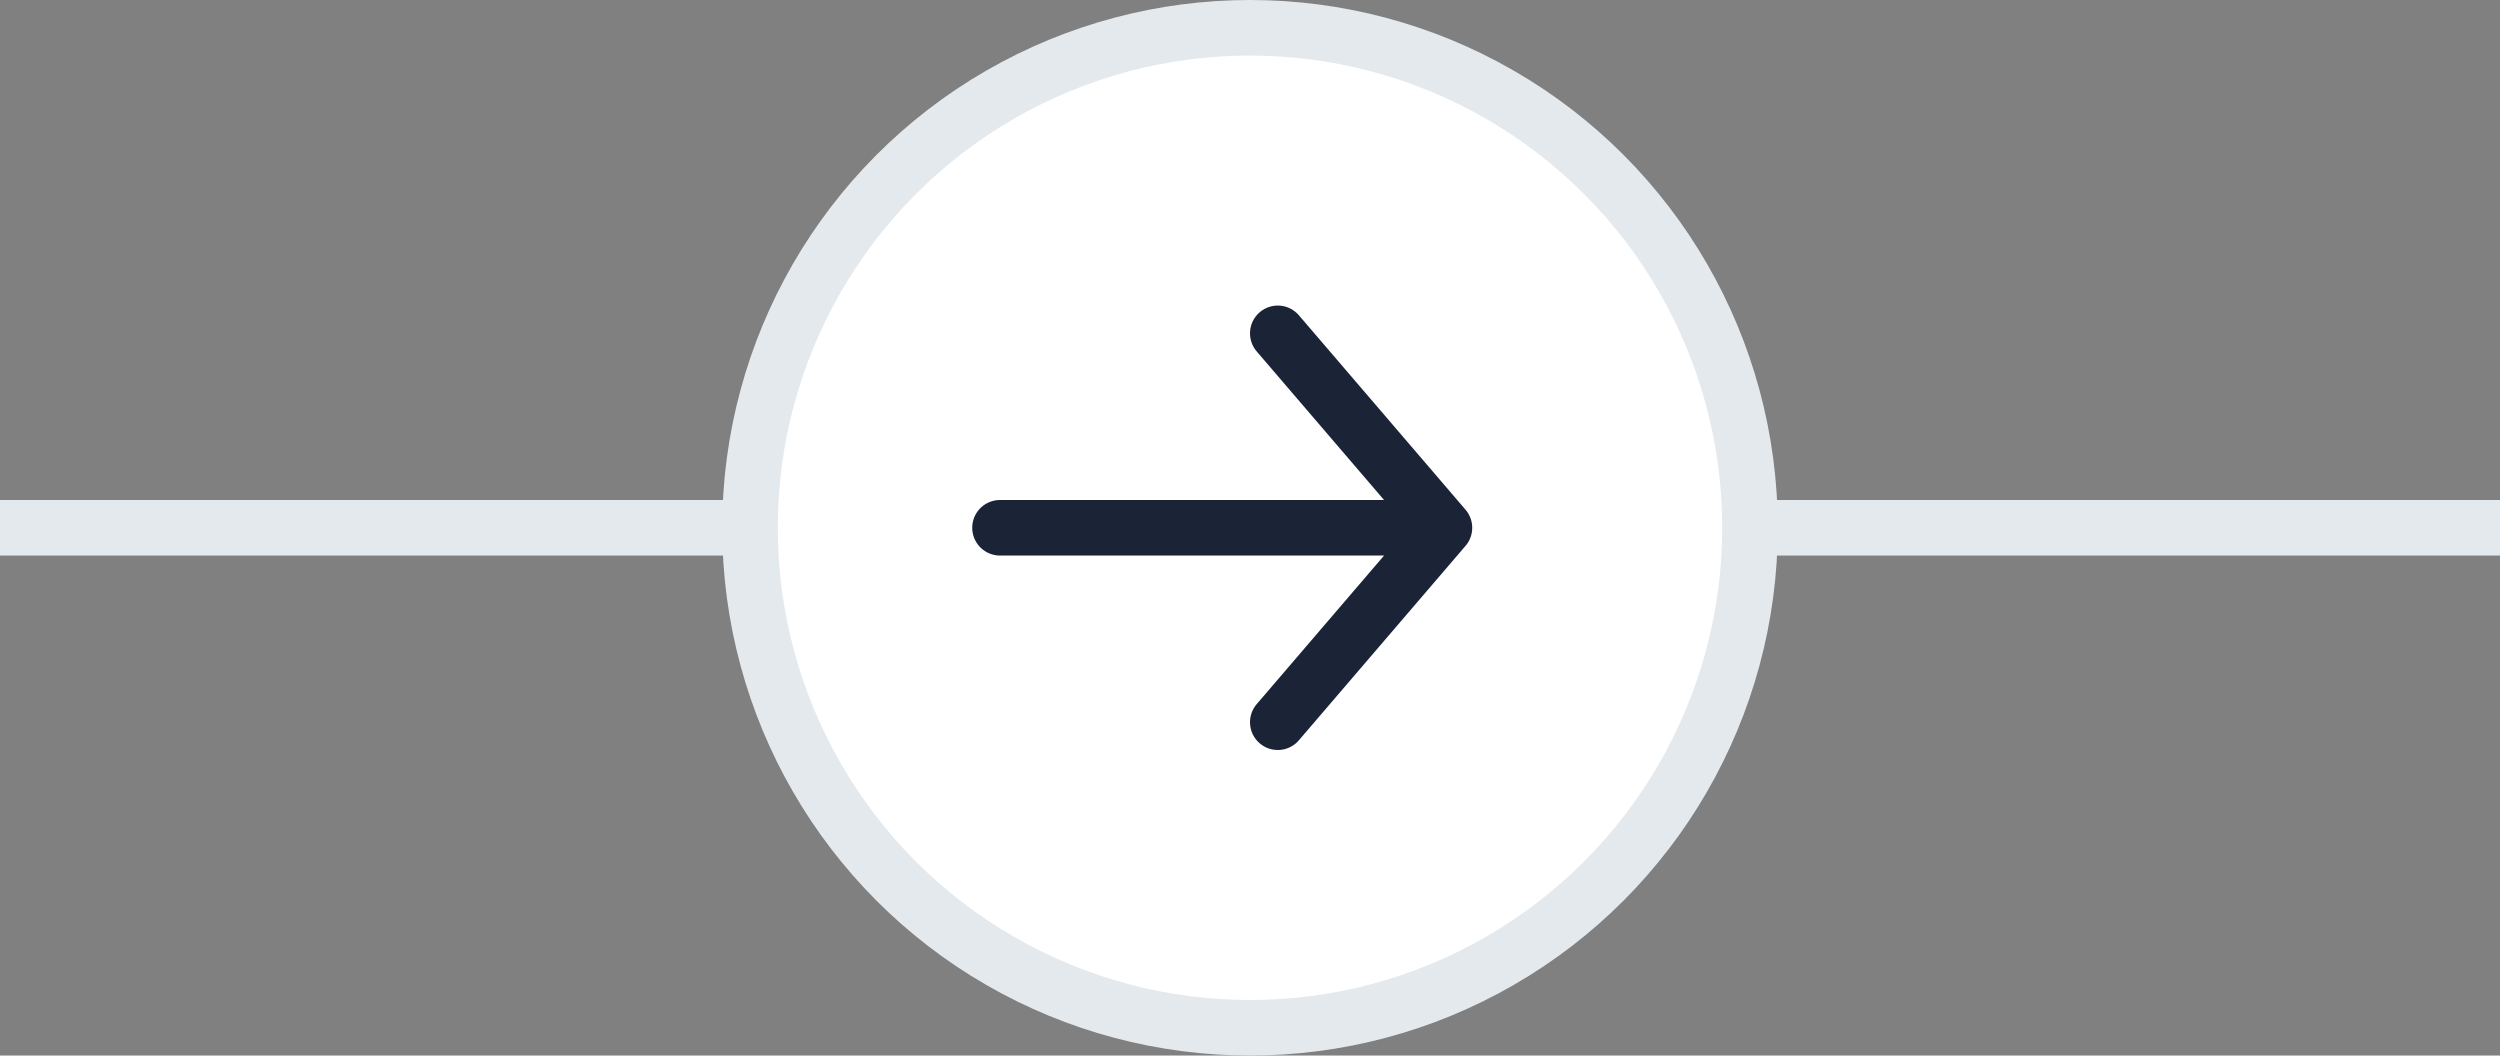
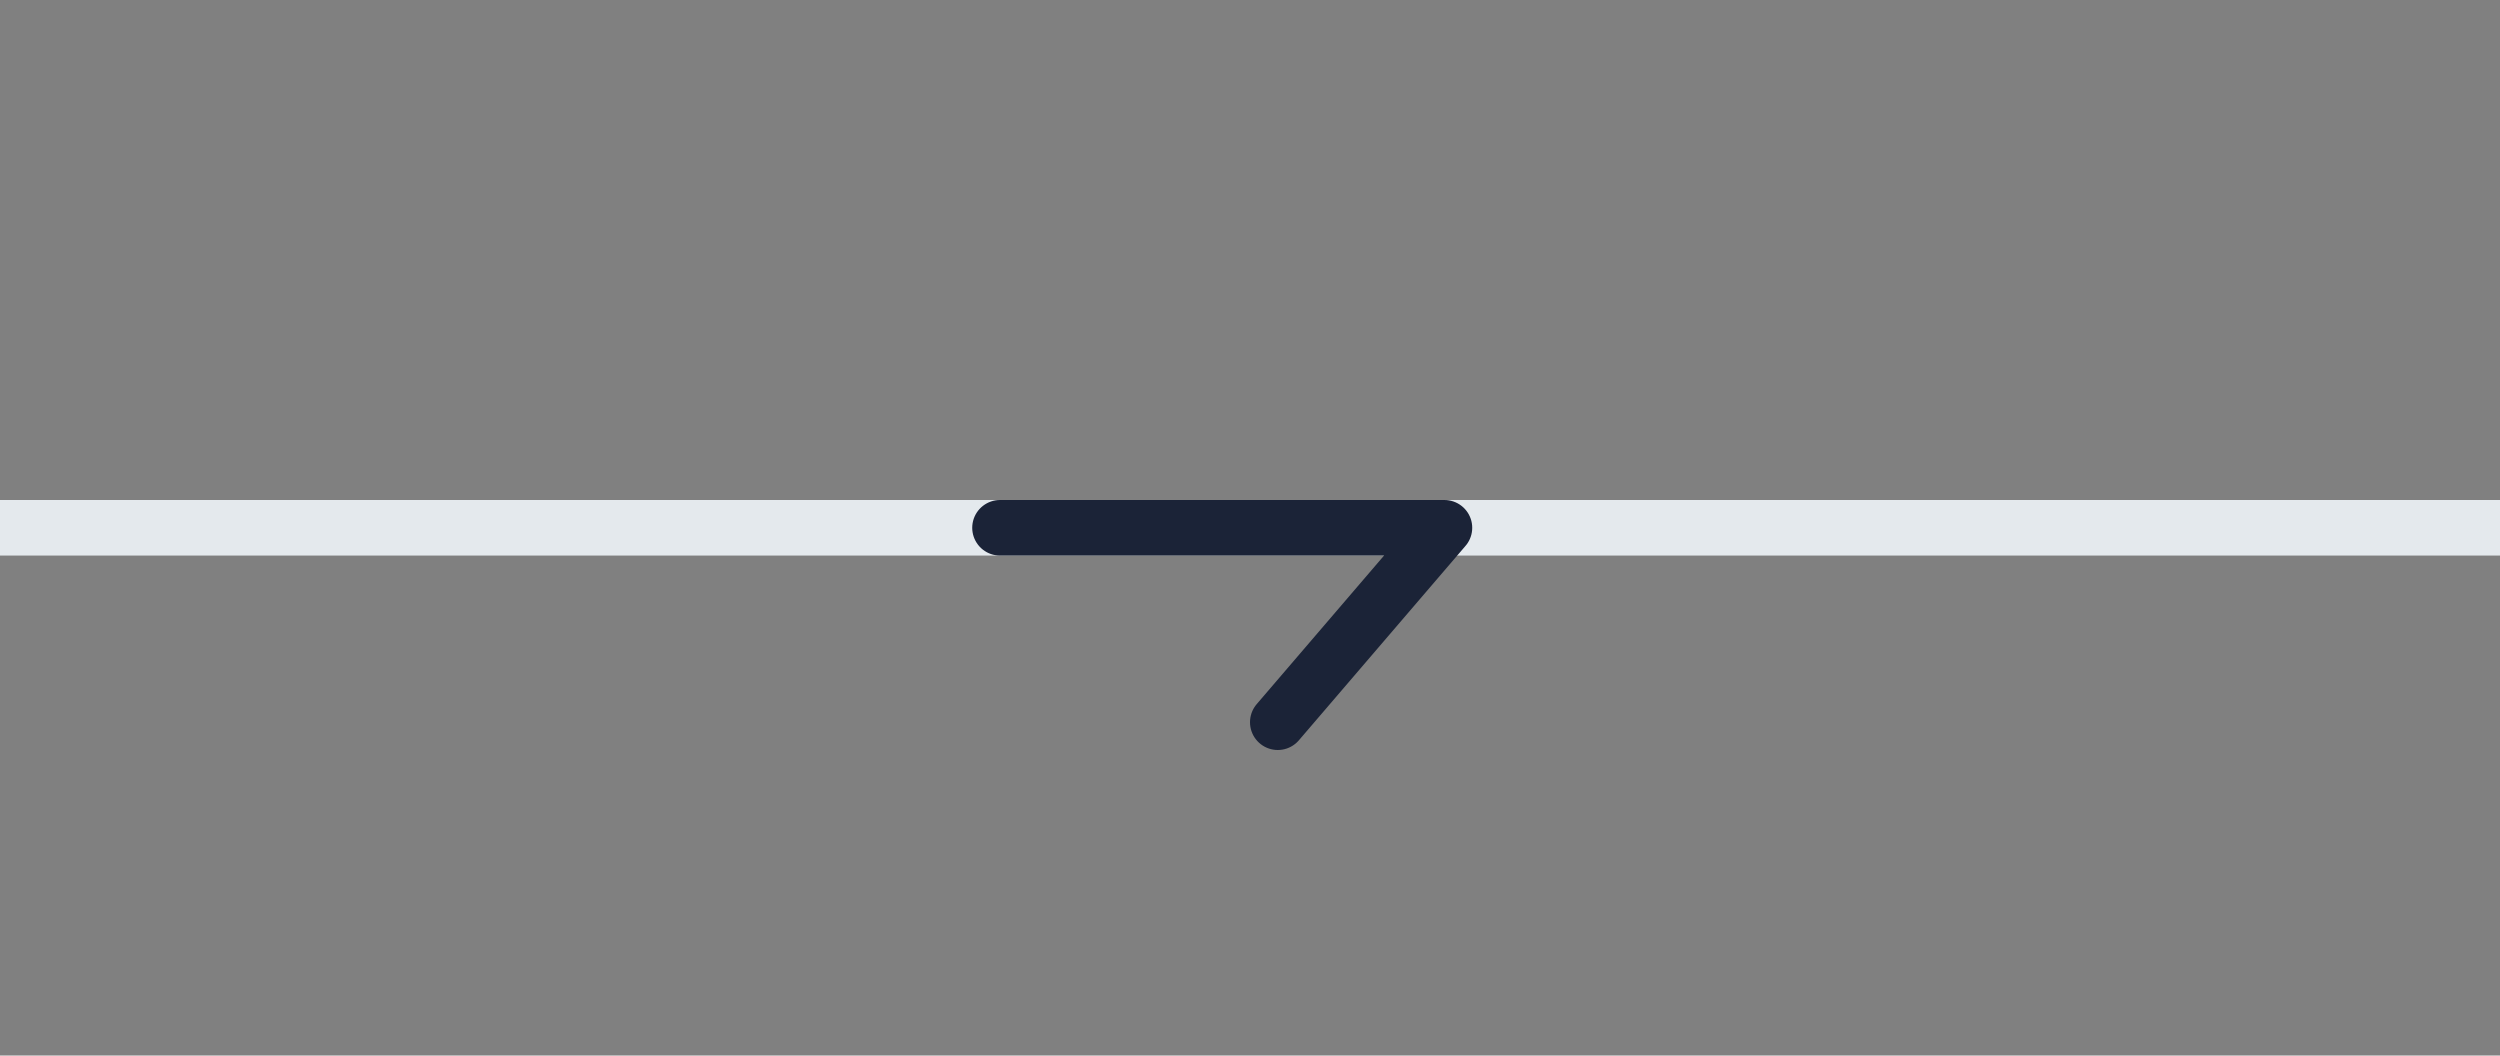
<svg xmlns="http://www.w3.org/2000/svg" width="45" height="19" viewBox="0 0 45 19" fill="none">
  <rect x="0" y="0" width="45" height="19" fill="#808080" stroke="none" />
  <path d="M0 9.5H45" stroke="#E4E9ED" />
-   <circle cx="22.5" cy="9.5" r="9" fill="white" stroke="#E4E9ED" />
-   <path d="M23 6L26 9.5M26 9.5L23 13M26 9.5H18" stroke="#1B2337" stroke-linecap="round" stroke-linejoin="round" />
+   <path d="M23 6M26 9.5L23 13M26 9.5H18" stroke="#1B2337" stroke-linecap="round" stroke-linejoin="round" />
</svg>